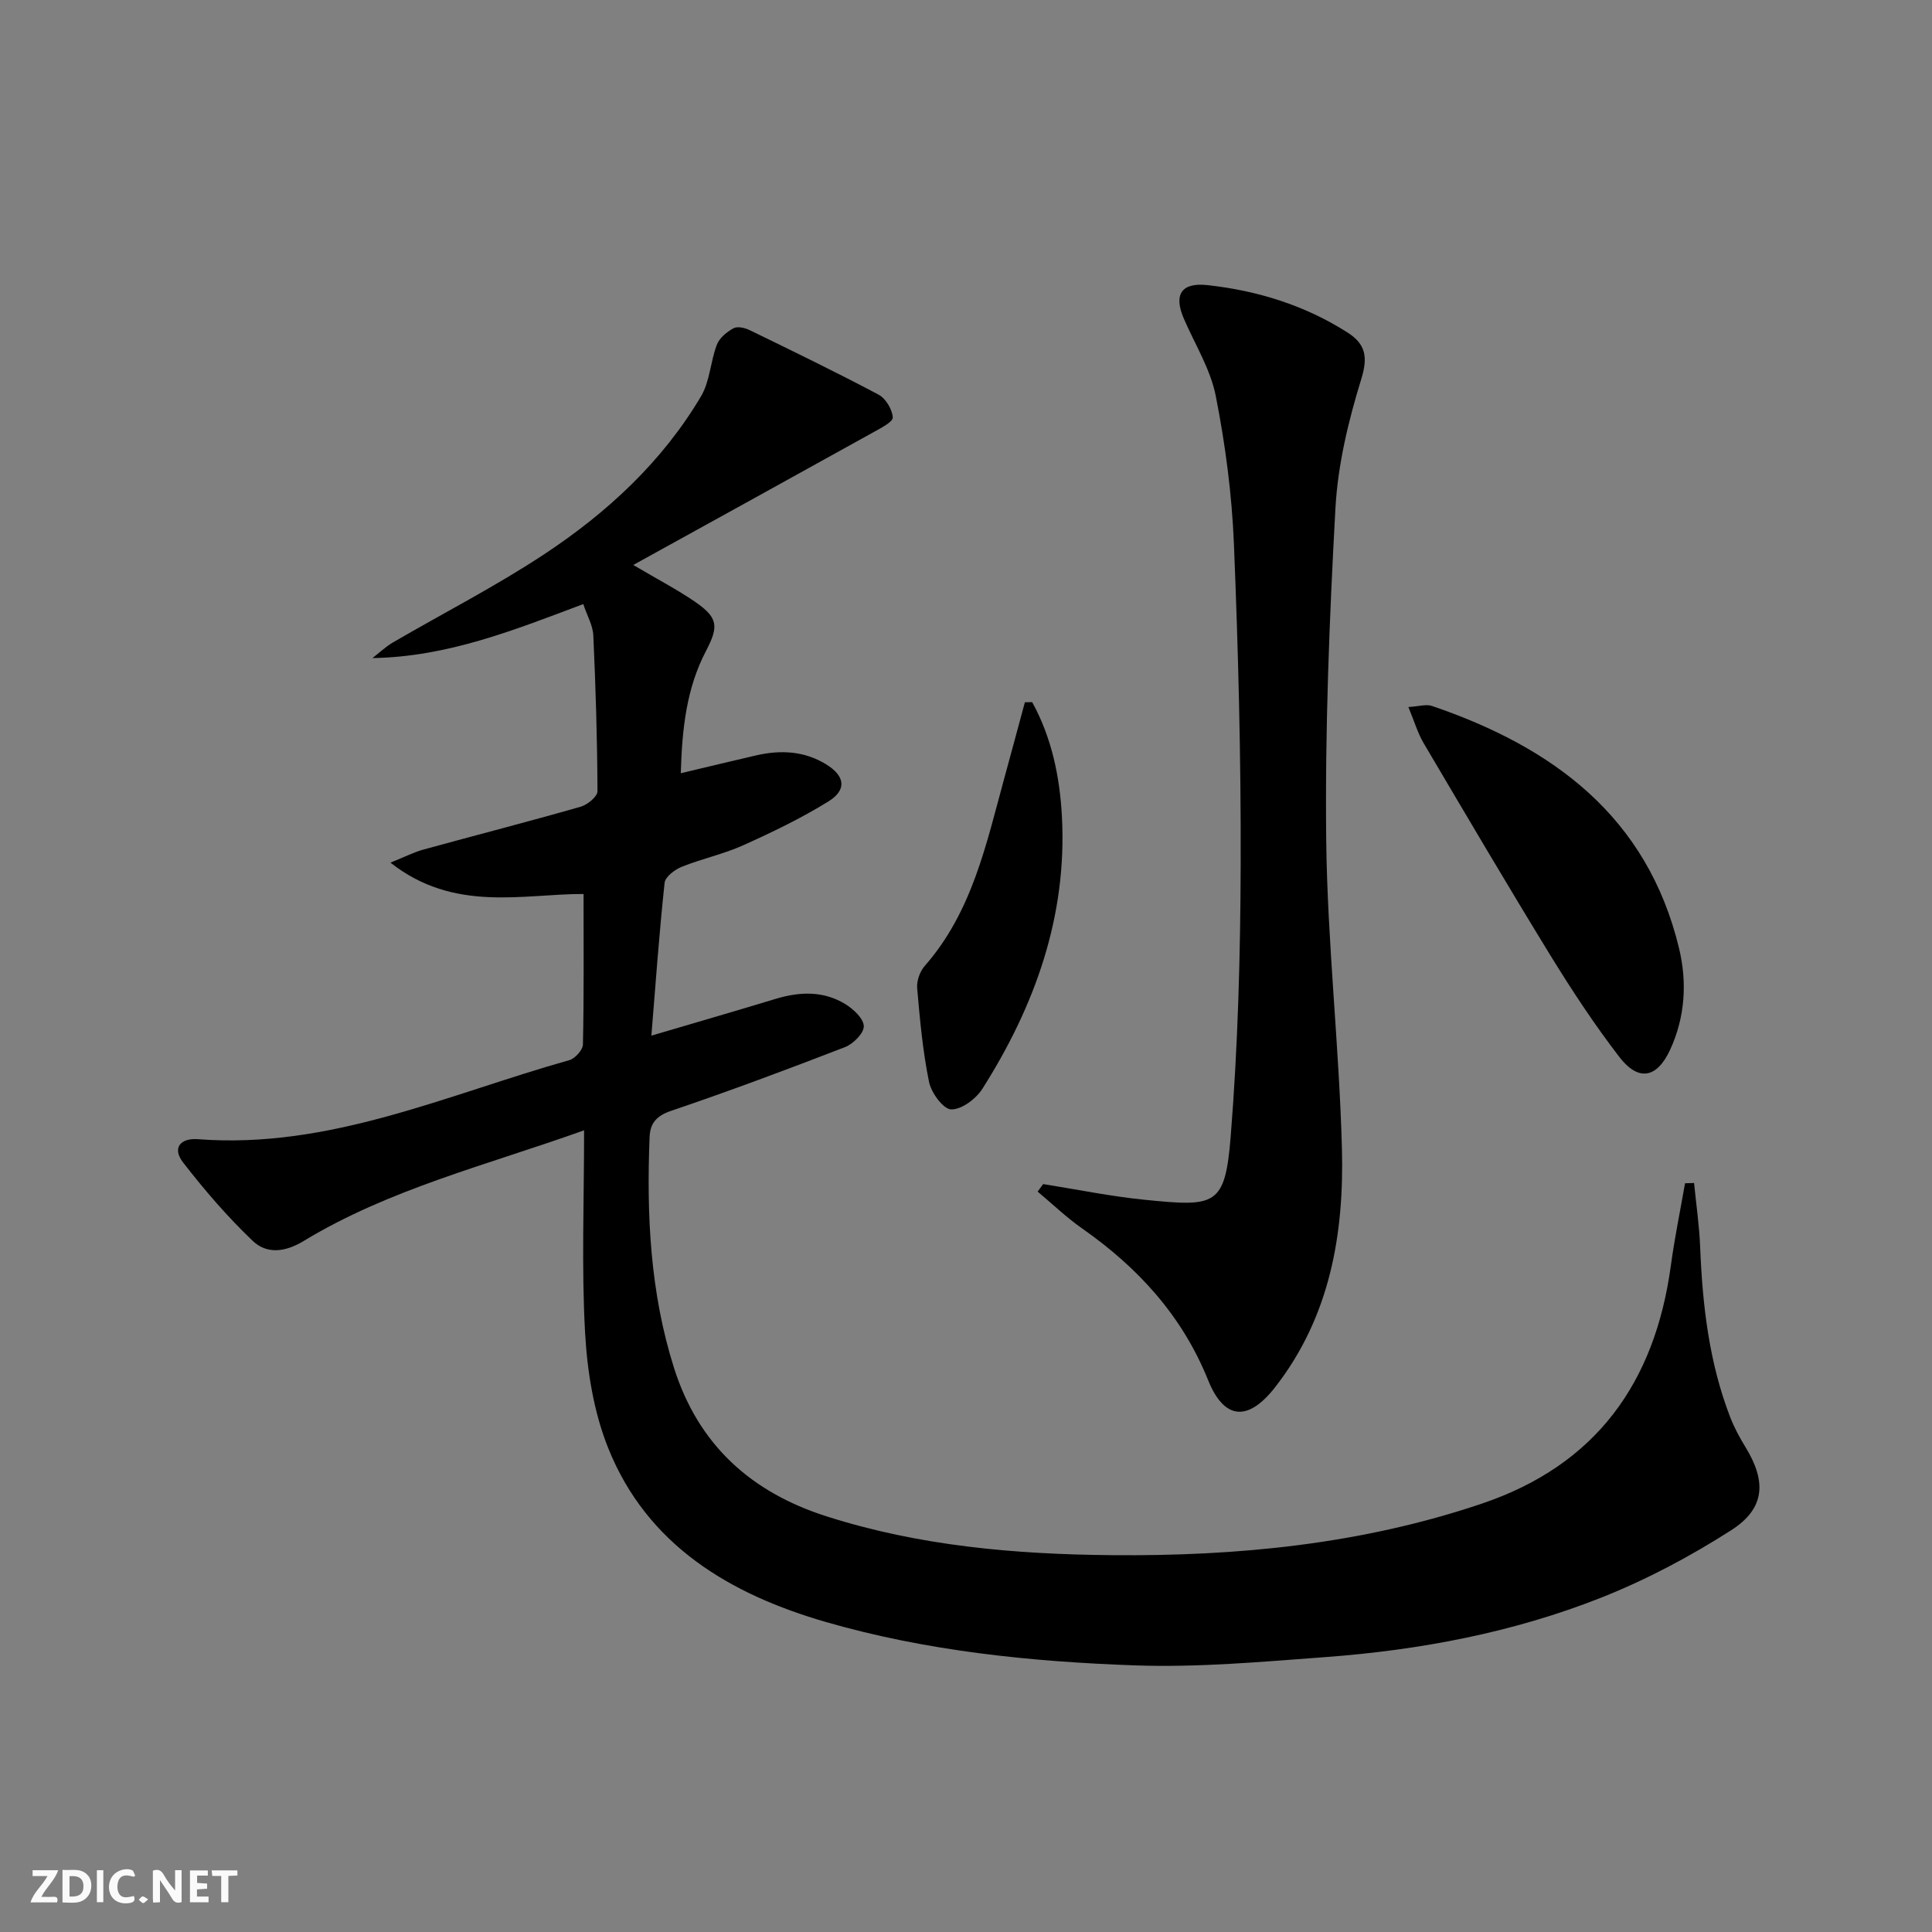
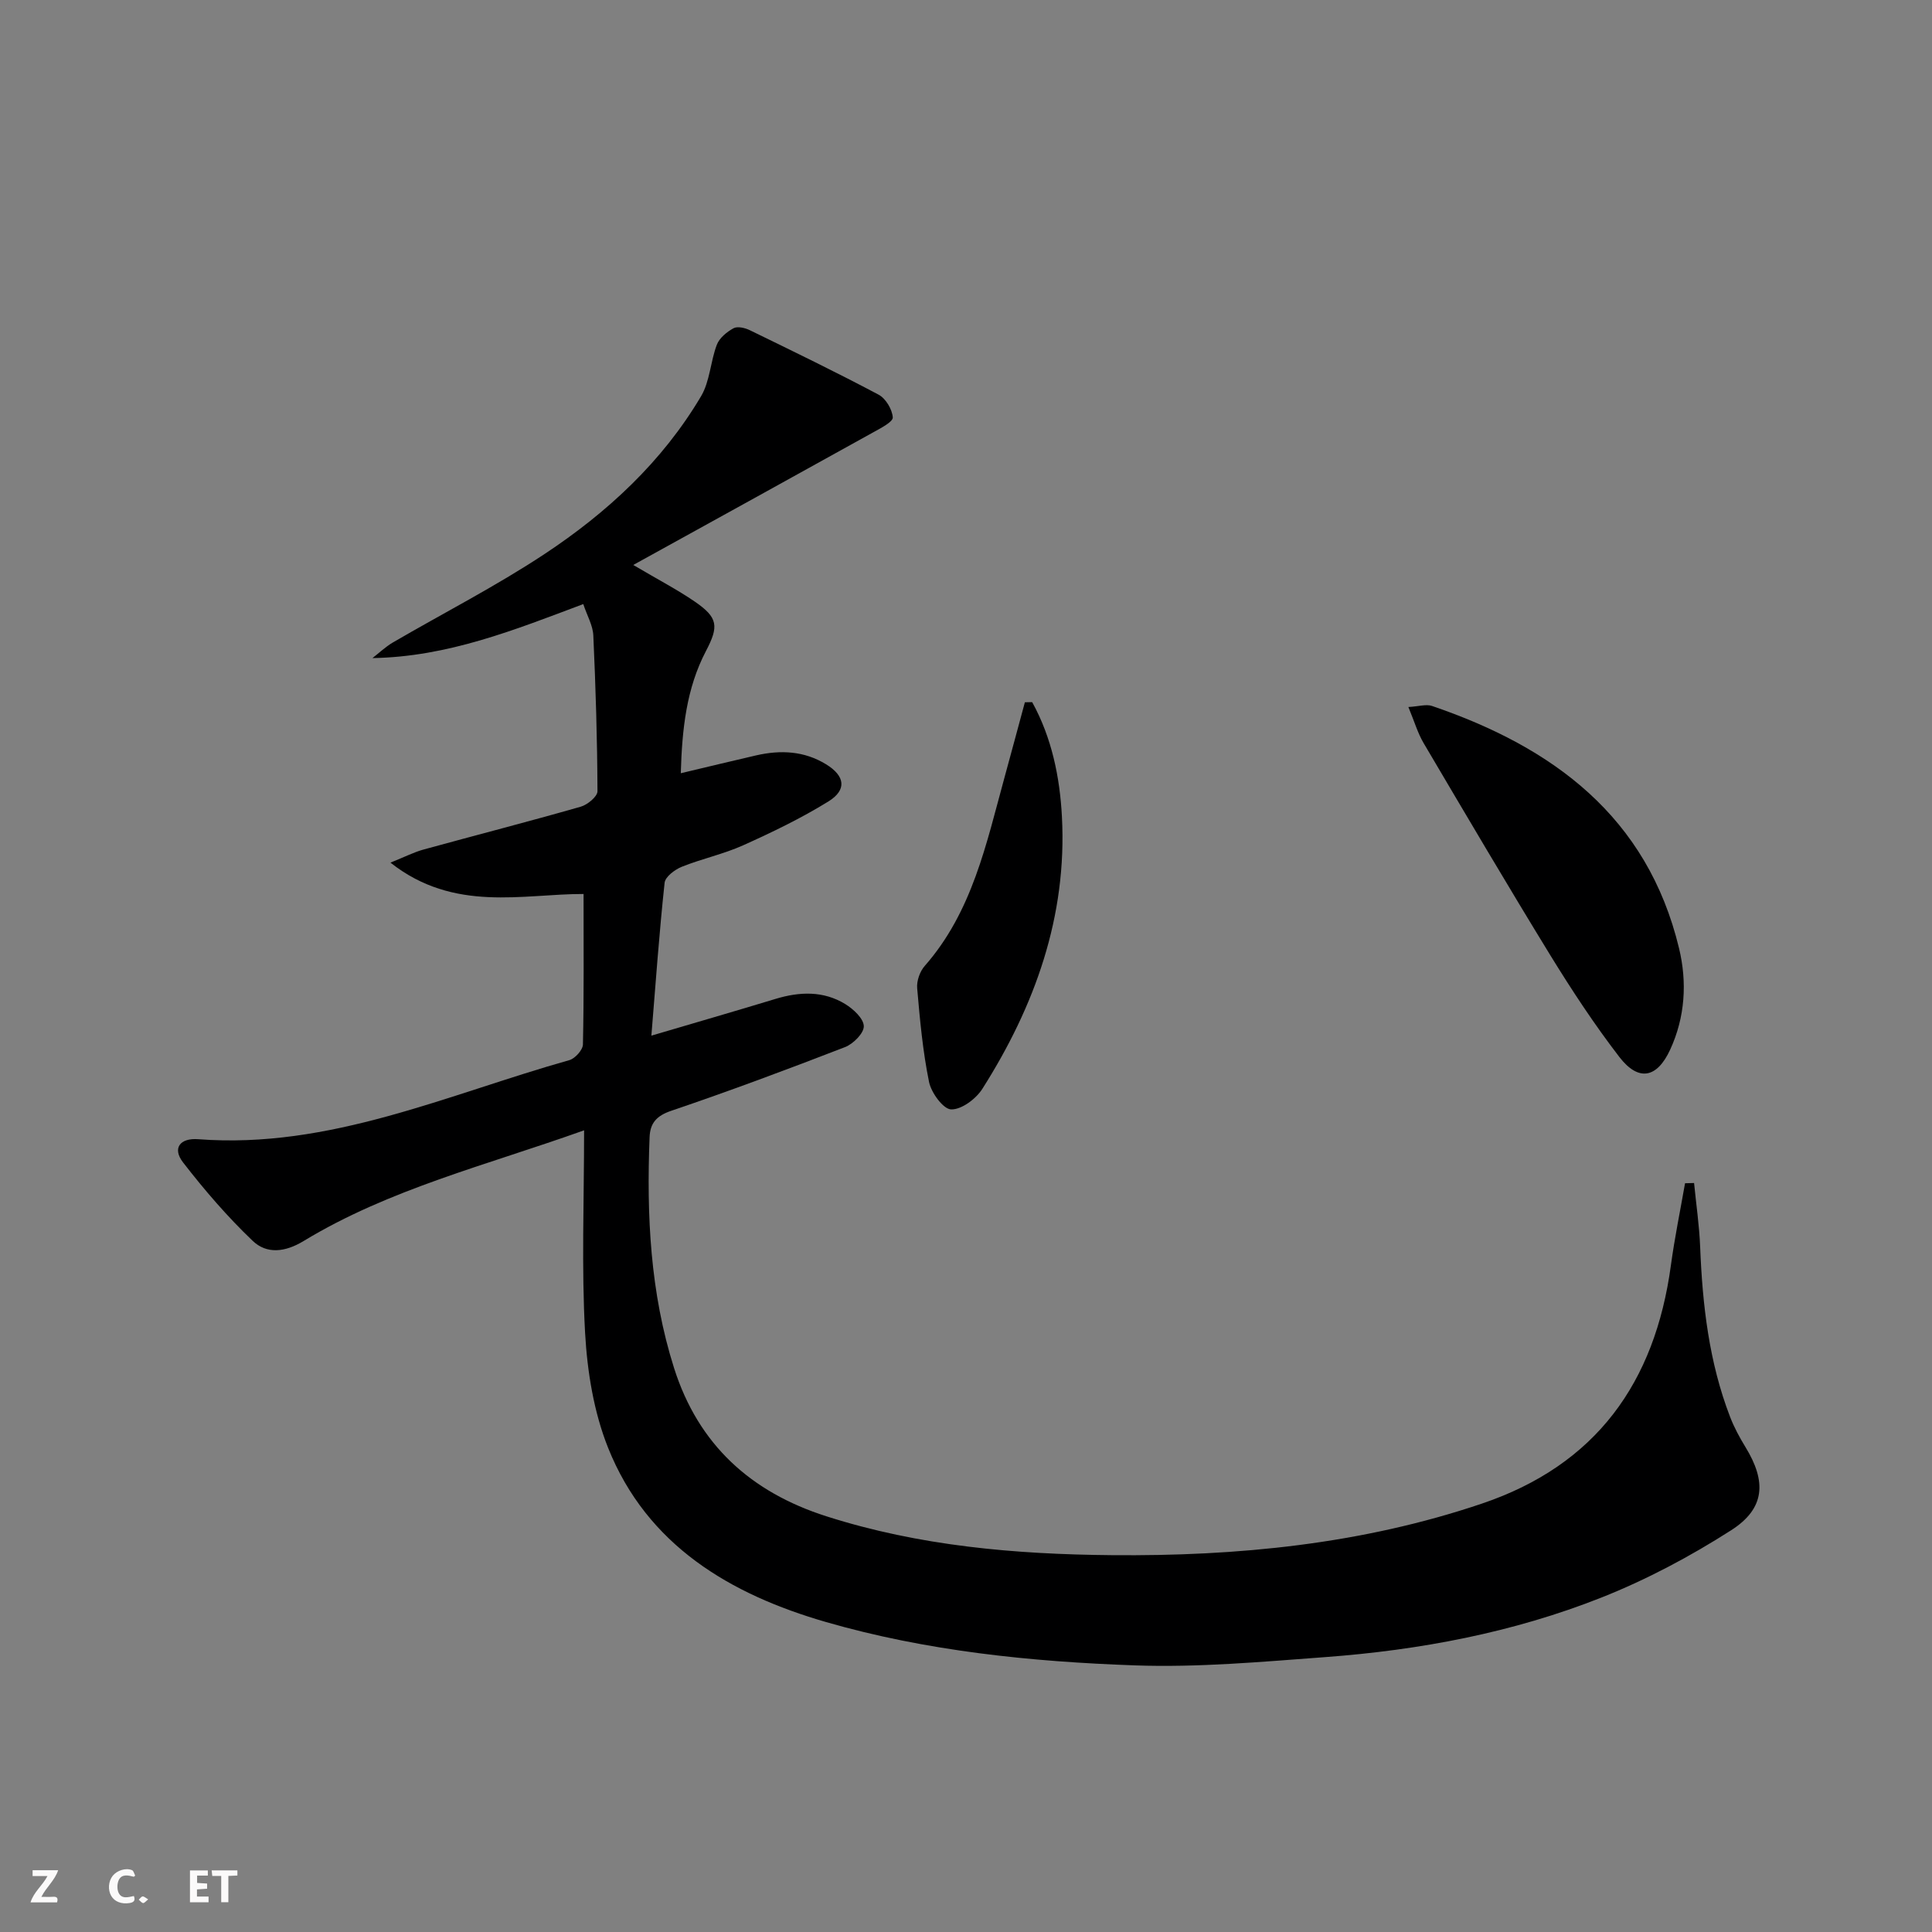
<svg xmlns="http://www.w3.org/2000/svg" enable-background="new 0 0 400 400" viewBox="0 0 400 400">
  <rect x="0" y="0" width="400" height="400" fill="#808080" stroke="none" />
  <g fill="#fbfafa">
-     <path d="m37.59 393.81c-.92.31-1.52.05-2-.78-.7-1.2-1.52-2.34-2.47-3.78v4.59c-.55.03-.95.05-1.41.07-.03-.37-.06-.64-.06-.91 0-1.91 0-3.81 0-5.7 1.13-.41 1.77-.03 2.29.91.62 1.11 1.38 2.14 2.31 3.19v-4.2h1.35v6.61z" />
-     <path d="m12.94 393.88v-6.75c1.9.19 3.93-.54 5.37 1.29.8 1.01.78 2.88.03 3.97-1.37 1.97-3.4 1.51-5.4 1.49m1.45-1.22c2.04.12 2.92-.58 2.89-2.21-.03-1.51-.98-2.19-2.89-2z" />
    <path d="m11.81 393.87h-5.49c.68-2.18 2.47-3.48 3.51-5.45h-3.08v-1.21h5.29c-.71 2.13-2.44 3.48-3.47 5.51.86 0 1.63.04 2.39-.01.79-.05 1.14.21.85 1.16" />
    <path d="m39.33 393.86v-6.61h3.7v1.07h-2.22v1.52c.68.04 1.34.09 2.07.13v1.07c-.72.05-1.38.09-2.1.14v1.48h2.4v1.19h-3.85z" />
    <path d="m27.71 388.56c-1.15-.3-2.46-.61-3.1.64-.37.73-.41 1.93-.06 2.67.63 1.35 1.99.93 3.17.68.35.94-.01 1.32-.93 1.46-1.62.25-3.05-.27-3.76-1.48-.73-1.25-.6-3.03.31-4.17.88-1.11 2.71-1.7 4-1.16.32.13.44.74.65 1.12-.1.08-.19.16-.28.24" />
    <path d="m49.15 387.24v1.07c-.59.02-1.17.05-1.87.08v5.44h-1.48v-5.44h-1.85c-.05-.4-.08-.73-.13-1.15z" />
-     <path d="m20.06 387.21h1.33v6.62h-1.33z" />
    <path d="m30.68 393.25c-.49.38-.8.79-1.05.76-.32-.05-.6-.45-.9-.7.26-.24.51-.64.8-.67.29-.04.62.3 1.15.61" />
  </g>
  <path d="m120.93 234.02c-20.24 7.24-40.31 12.15-58.07 22.92-3.84 2.33-7.63 2.75-10.55-.04-5.22-4.98-9.98-10.51-14.4-16.22-2.3-2.96-.63-5.11 3.12-4.82 27.22 2.08 51.59-9.26 76.85-16.37 1.19-.34 2.79-2.12 2.81-3.25.22-10.13.13-20.27.13-31.15-12.49-.04-26.78 3.93-39.98-6.49 3-1.21 4.83-2.15 6.77-2.69 10.87-2.99 21.78-5.79 32.62-8.89 1.4-.4 3.47-2.1 3.47-3.2-.04-10.76-.37-21.51-.86-32.26-.09-2.06-1.27-4.06-2.08-6.49-14.2 5.33-28.02 10.92-43.65 11.18 1.4-1.08 2.7-2.33 4.21-3.22 10.47-6.1 21.31-11.64 31.4-18.31 12.99-8.59 24.4-19.12 32.43-32.69 1.84-3.11 1.94-7.2 3.27-10.67.54-1.4 2.07-2.65 3.45-3.4.82-.45 2.38-.08 3.36.4 8.94 4.35 17.89 8.69 26.67 13.35 1.48.78 2.82 3.04 2.94 4.7.07.92-2.43 2.2-3.94 3.04-16.24 9.02-32.51 17.98-49.79 27.52 5.2 3.07 9.1 5.1 12.7 7.56 4.9 3.35 5.03 5.14 2.34 10.28-4.02 7.69-4.94 16.08-5.2 25.28 5.49-1.3 10.55-2.54 15.62-3.7 5.03-1.15 9.94-.93 14.46 1.85 3.93 2.41 4.36 5.29.47 7.7-5.62 3.47-11.63 6.37-17.66 9.08-4.07 1.83-8.54 2.77-12.69 4.44-1.44.58-3.42 2.07-3.55 3.31-1.1 10.22-1.83 20.48-2.74 31.65 9.03-2.67 17.39-5.08 25.71-7.61 4.98-1.51 9.9-1.7 14.43 1.07 1.68 1.03 3.8 2.99 3.84 4.58.04 1.44-2.18 3.67-3.88 4.33-11.91 4.61-23.88 9.08-35.97 13.18-3.07 1.04-4.38 2.55-4.5 5.46-.64 16.18.12 32.23 5.07 47.82 5.03 15.84 15.88 25.69 31.56 30.69 19.22 6.14 39.03 7.86 59.03 8.04 26.05.24 51.74-2.26 76.62-10.66 23.73-8.01 35.88-25.1 39.17-49.34.77-5.69 1.94-11.33 2.93-17 .62-.02 1.24-.03 1.87-.05.43 4.43 1.09 8.84 1.26 13.28.48 12.01 1.84 23.85 6.2 35.15.83 2.16 1.95 4.23 3.16 6.21 4.4 7.16 4.11 12.74-2.94 17.25-8.47 5.42-17.51 10.23-26.85 13.93-18.32 7.26-37.62 10.89-57.24 12.34-13.09.97-26.25 2.17-39.33 1.71-21.59-.76-43.2-2.97-64-8.98-19.73-5.7-37.02-15.81-45.11-36.09-2.95-7.39-4.3-15.73-4.75-23.73-.76-13.56-.21-27.2-.21-41.98z" fill="#000001" />
-   <path d="m215.98 245.15c7 1.11 13.97 2.55 21.01 3.25 14.65 1.47 16.65 1.38 17.81-13.09 1.5-18.71 2.01-37.54 2.07-56.32.07-22.13-.5-44.28-1.4-66.4-.42-10.23-1.77-20.51-3.75-30.57-1.09-5.57-4.32-10.72-6.62-16.05-2.14-4.95-.55-7.53 4.87-6.94 10.34 1.13 20.15 4.16 29 9.8 3.7 2.36 4.31 4.97 2.87 9.64-2.67 8.65-4.85 17.72-5.35 26.71-1.26 22.91-2.17 45.89-1.91 68.83.25 21.25 2.68 42.47 3.25 63.73.48 17.71-2.46 34.87-13.81 49.44-5.6 7.2-10.56 6.84-13.89-1.43-5.37-13.33-14.5-23.3-26.07-31.4-3.26-2.28-6.16-5.08-9.23-7.64.39-.51.77-1.03 1.15-1.56z" fill="#000001" />
  <path d="m291.59 146.38c2.15-.12 3.68-.63 4.89-.22 25.06 8.54 44.58 22.9 51.15 50.18 1.69 7.02 1.27 14.23-1.84 20.98-2.72 5.89-6.53 6.68-10.51 1.53-5.15-6.69-9.82-13.79-14.25-20.99-8.93-14.56-17.6-29.29-26.28-44-1.22-2.06-1.9-4.44-3.16-7.48z" fill="#000001" />
  <path d="m213.7 145.37c4.06 7.35 5.73 15.54 6.16 23.72 1.09 20.59-5.58 39.19-16.48 56.35-1.32 2.08-4.31 4.31-6.46 4.25-1.63-.05-4.11-3.44-4.57-5.67-1.3-6.38-1.9-12.92-2.46-19.43-.13-1.5.56-3.47 1.57-4.61 9.84-11.2 12.74-25.28 16.51-39.01 1.43-5.19 2.81-10.38 4.22-15.57.51-.01 1.01-.02 1.51-.03z" fill="#000001" />
</svg>